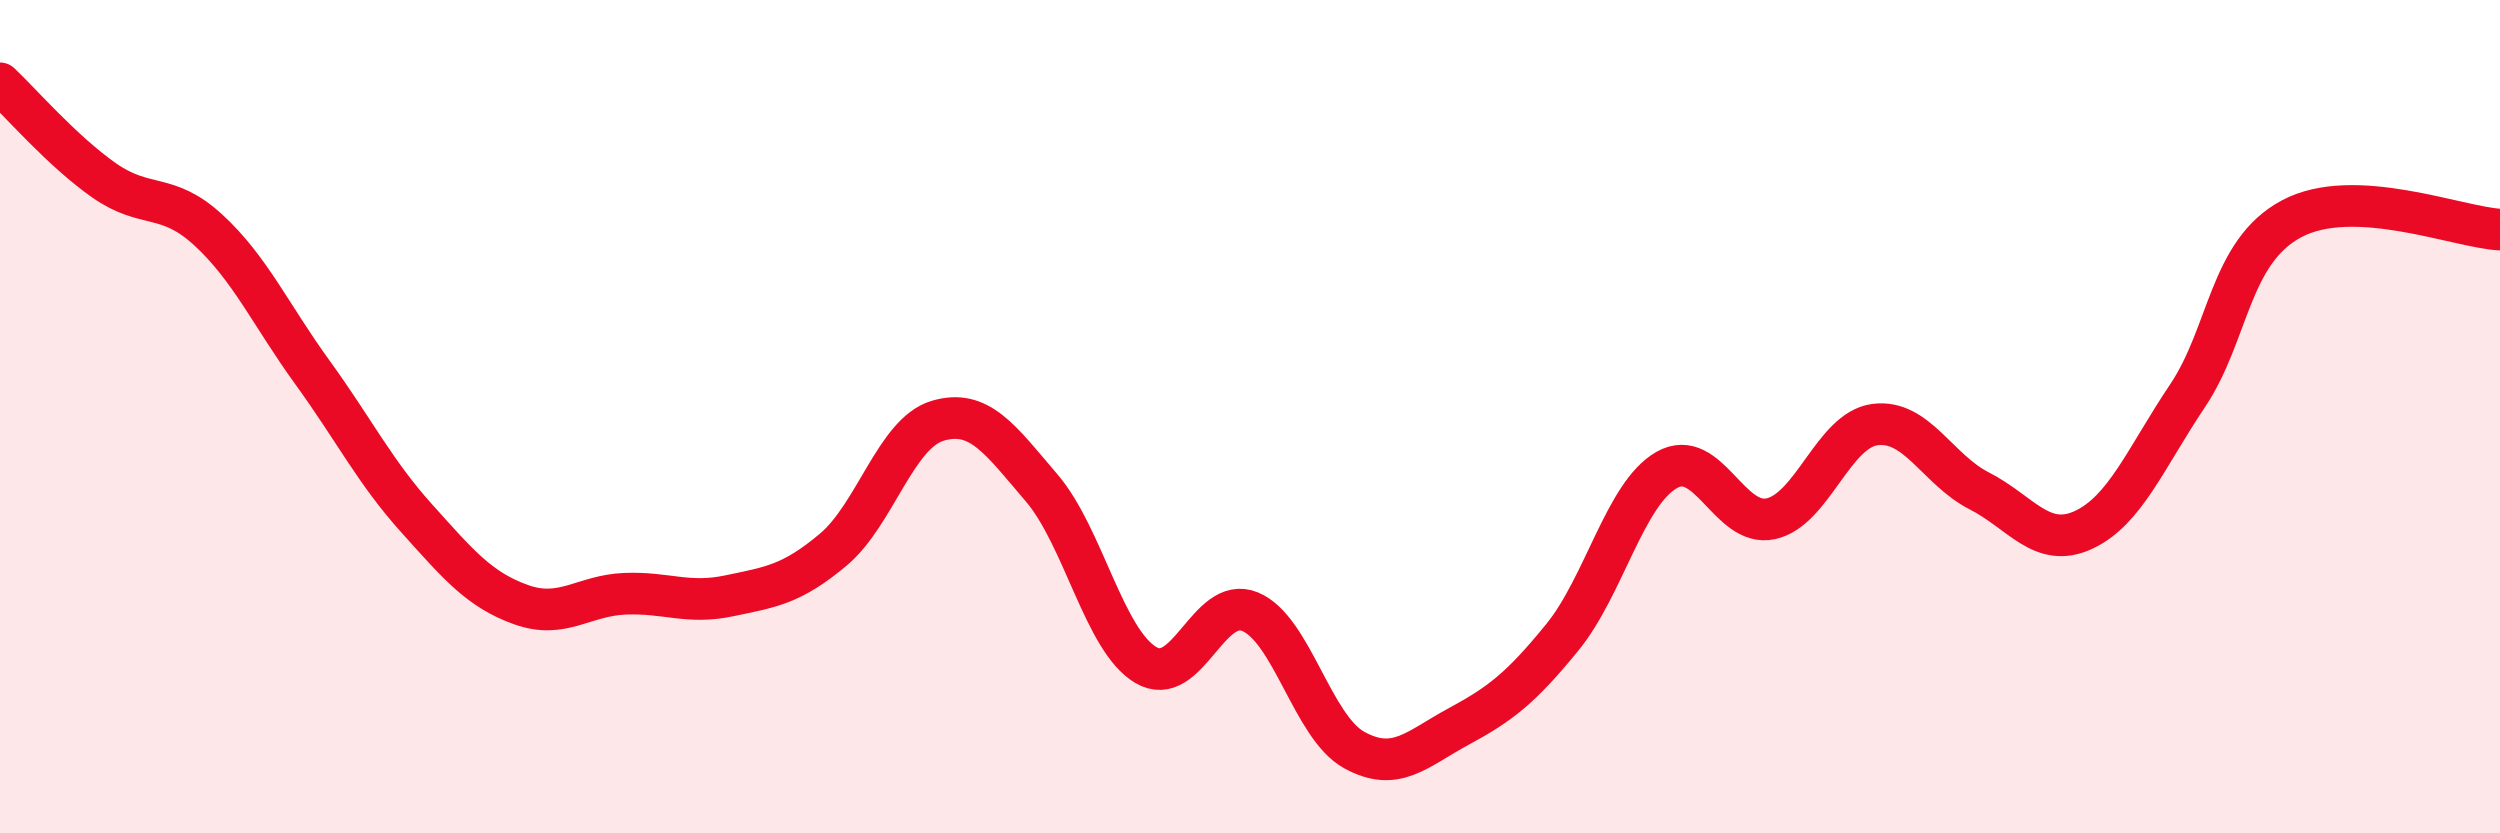
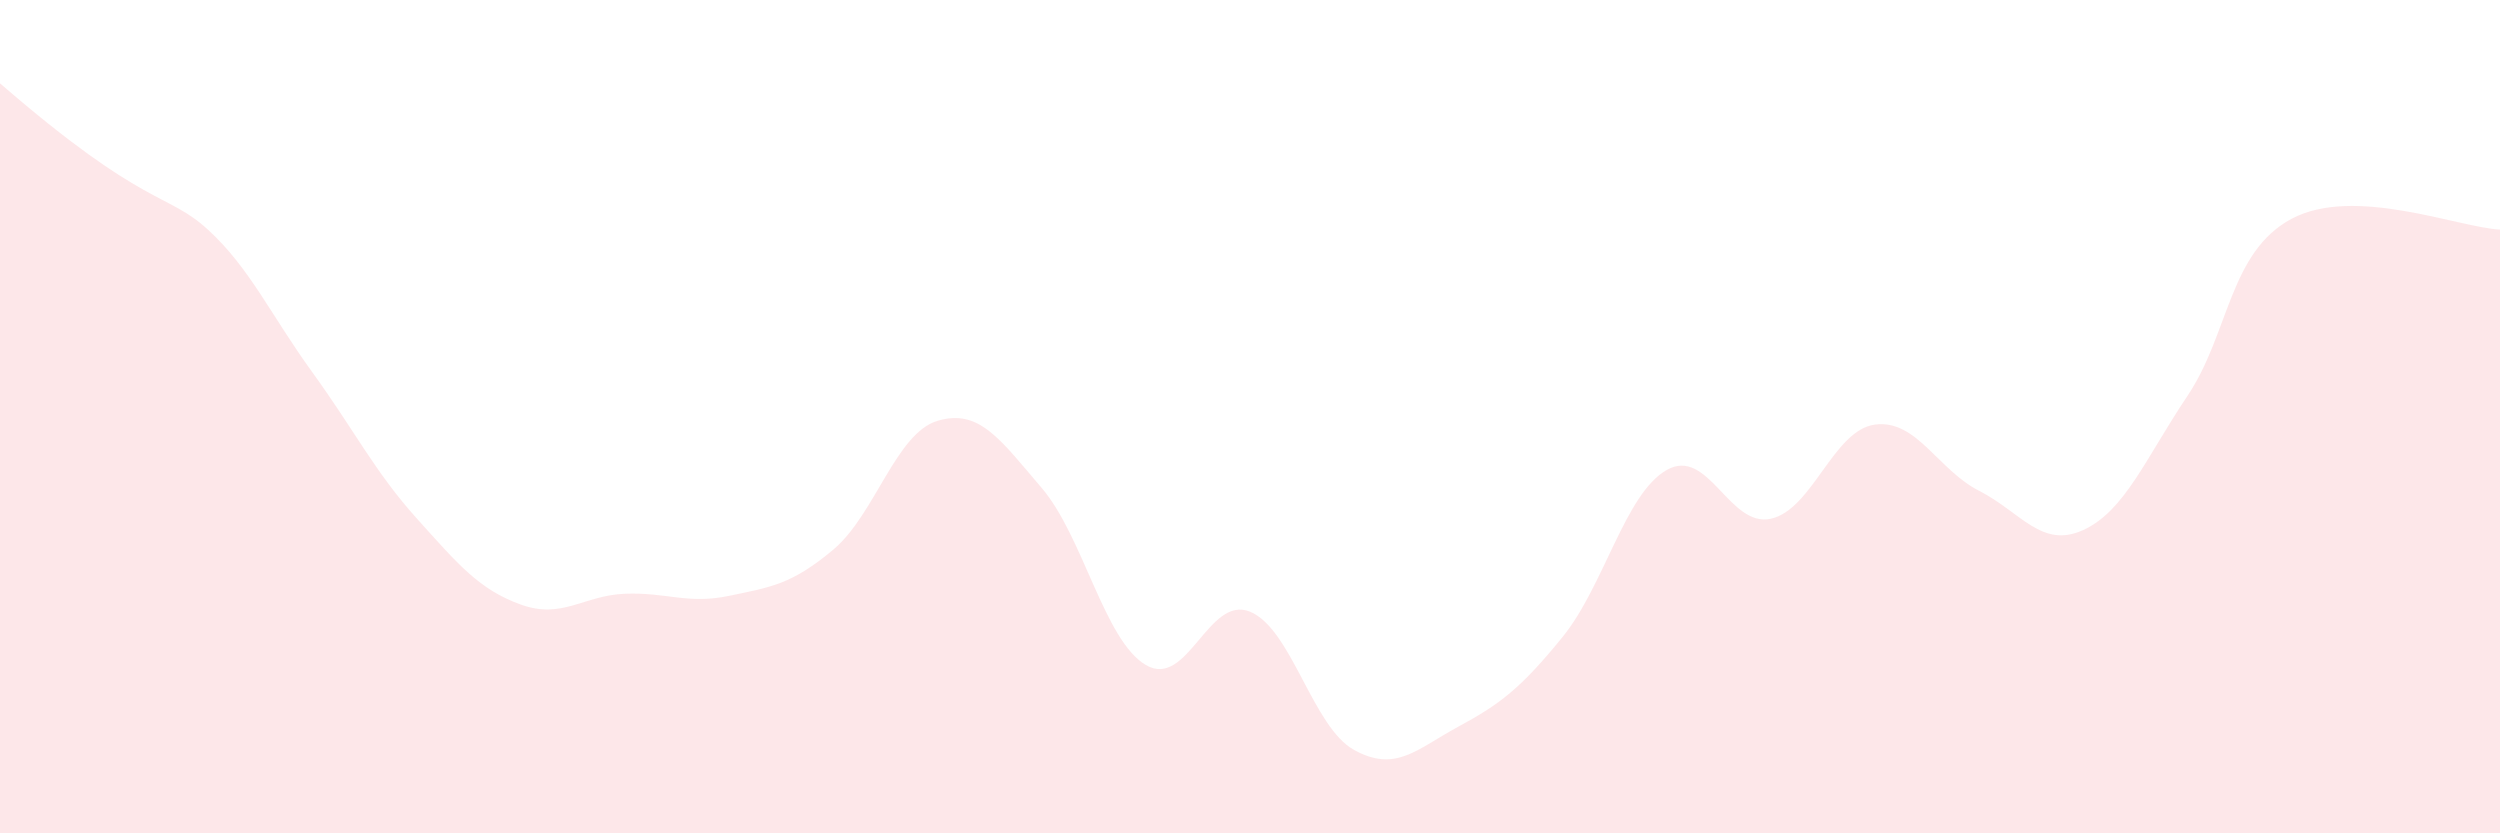
<svg xmlns="http://www.w3.org/2000/svg" width="60" height="20" viewBox="0 0 60 20">
-   <path d="M 0,2 C 0.5,2.47 1.5,3.63 2.5,4.33 C 3.5,5.03 4,4.6 5,5.52 C 6,6.44 6.5,7.56 7.5,8.94 C 8.5,10.32 9,11.33 10,12.44 C 11,13.55 11.5,14.15 12.5,14.51 C 13.5,14.87 14,14.29 15,14.25 C 16,14.21 16.5,14.51 17.5,14.3 C 18.5,14.09 19,14.03 20,13.19 C 21,12.35 21.5,10.4 22.5,10.1 C 23.5,9.8 24,10.54 25,11.71 C 26,12.88 26.5,15.37 27.5,15.96 C 28.5,16.55 29,14.27 30,14.68 C 31,15.09 31.5,17.45 32.5,18 C 33.5,18.55 34,17.98 35,17.44 C 36,16.9 36.5,16.52 37.5,15.29 C 38.5,14.06 39,11.85 40,11.28 C 41,10.71 41.5,12.67 42.5,12.45 C 43.5,12.23 44,10.32 45,10.19 C 46,10.06 46.5,11.27 47.5,11.78 C 48.5,12.29 49,13.18 50,12.72 C 51,12.26 51.5,10.99 52.5,9.5 C 53.5,8.01 53.5,6.05 55,5.25 C 56.5,4.45 59,5.46 60,5.51L60 20L0 20Z" fill="#EB0A25" opacity="0.1" stroke-linecap="round" stroke-linejoin="round" />
-   <path d="M 0,2 C 0.5,2.47 1.5,3.63 2.5,4.33 C 3.5,5.03 4,4.6 5,5.52 C 6,6.44 6.5,7.56 7.5,8.94 C 8.5,10.32 9,11.33 10,12.44 C 11,13.55 11.5,14.15 12.5,14.51 C 13.5,14.87 14,14.29 15,14.25 C 16,14.21 16.5,14.51 17.5,14.3 C 18.5,14.09 19,14.03 20,13.19 C 21,12.35 21.5,10.4 22.5,10.1 C 23.5,9.8 24,10.54 25,11.71 C 26,12.88 26.5,15.37 27.5,15.96 C 28.5,16.55 29,14.27 30,14.68 C 31,15.09 31.5,17.45 32.5,18 C 33.5,18.55 34,17.98 35,17.44 C 36,16.9 36.5,16.52 37.5,15.29 C 38.5,14.06 39,11.85 40,11.28 C 41,10.71 41.5,12.67 42.5,12.45 C 43.5,12.23 44,10.32 45,10.19 C 46,10.06 46.5,11.27 47.5,11.78 C 48.5,12.29 49,13.18 50,12.72 C 51,12.26 51.5,10.99 52.5,9.5 C 53.5,8.01 53.5,6.05 55,5.25 C 56.5,4.45 59,5.46 60,5.51" stroke="#EB0A25" stroke-width="1" fill="none" stroke-linecap="round" stroke-linejoin="round" />
+   <path d="M 0,2 C 3.5,5.03 4,4.6 5,5.52 C 6,6.44 6.5,7.56 7.5,8.94 C 8.5,10.32 9,11.33 10,12.44 C 11,13.55 11.5,14.15 12.5,14.51 C 13.5,14.87 14,14.29 15,14.25 C 16,14.21 16.5,14.51 17.5,14.3 C 18.5,14.09 19,14.03 20,13.19 C 21,12.35 21.5,10.4 22.5,10.1 C 23.5,9.8 24,10.54 25,11.71 C 26,12.88 26.5,15.37 27.5,15.96 C 28.5,16.55 29,14.27 30,14.68 C 31,15.09 31.5,17.45 32.5,18 C 33.5,18.55 34,17.98 35,17.44 C 36,16.9 36.5,16.52 37.5,15.29 C 38.5,14.06 39,11.85 40,11.28 C 41,10.71 41.5,12.67 42.5,12.45 C 43.5,12.23 44,10.32 45,10.19 C 46,10.06 46.5,11.27 47.5,11.78 C 48.5,12.29 49,13.18 50,12.72 C 51,12.26 51.5,10.99 52.5,9.5 C 53.5,8.01 53.5,6.05 55,5.25 C 56.5,4.45 59,5.46 60,5.51L60 20L0 20Z" fill="#EB0A25" opacity="0.1" stroke-linecap="round" stroke-linejoin="round" />
</svg>